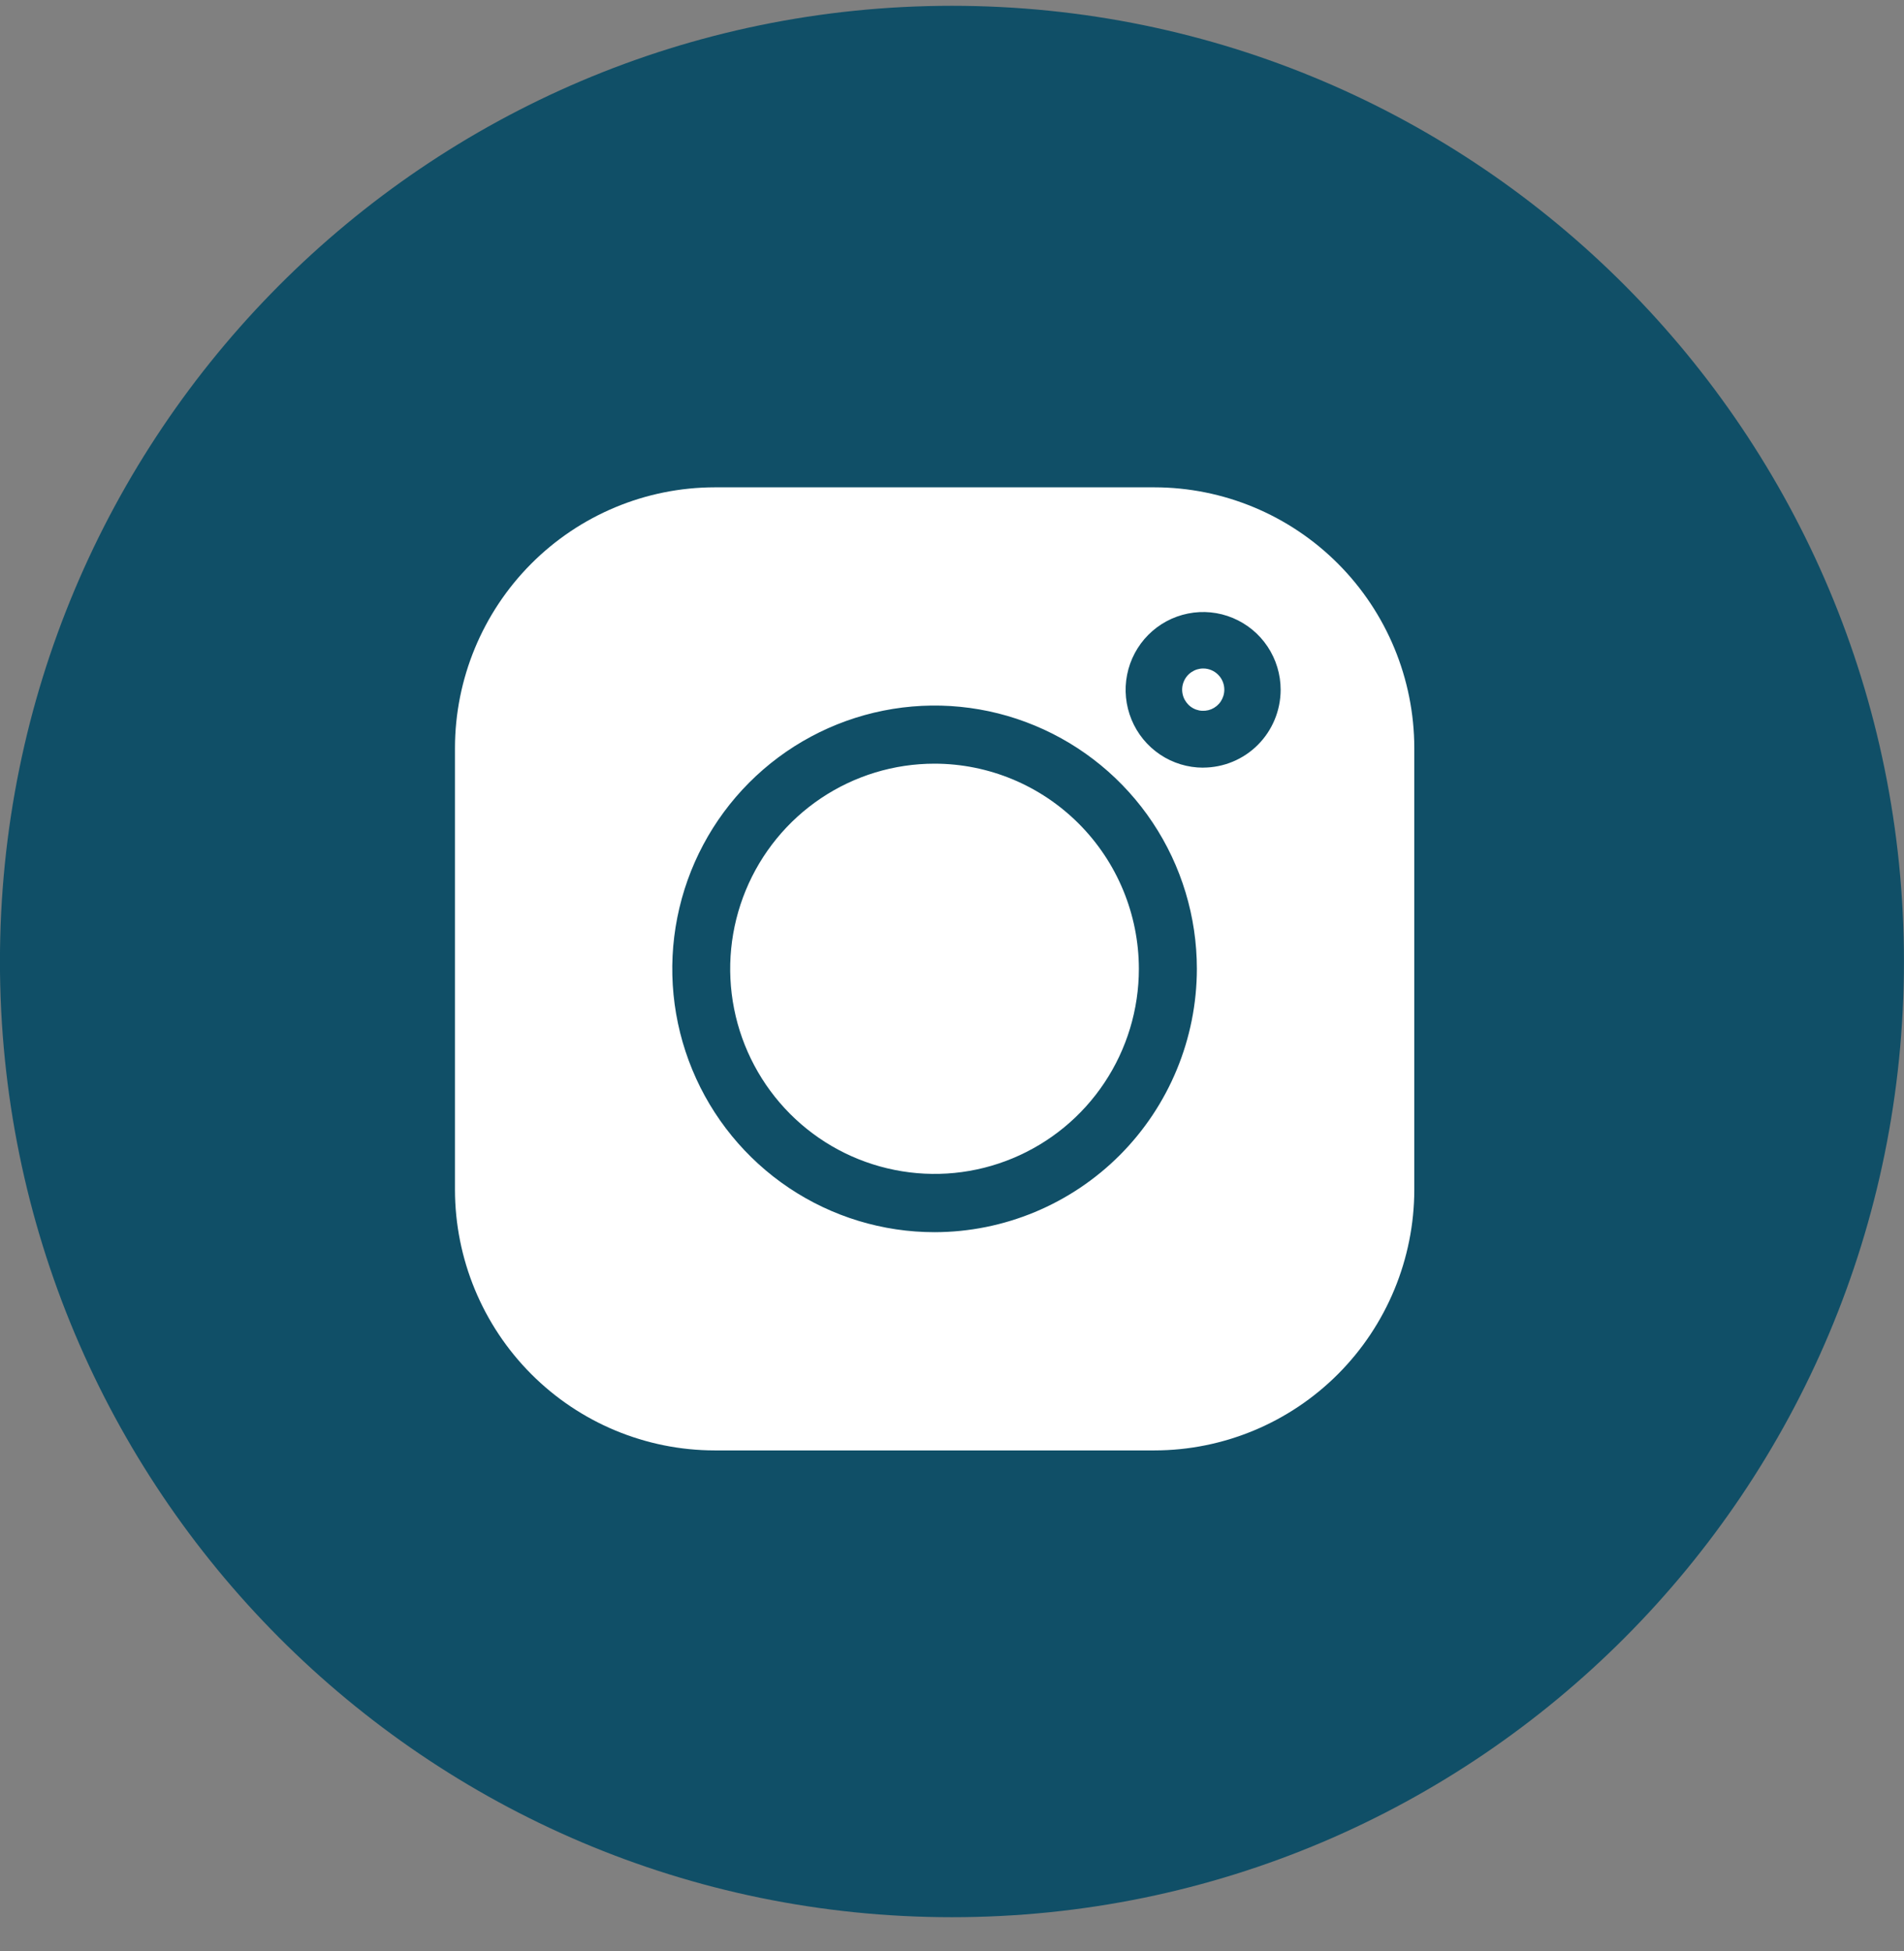
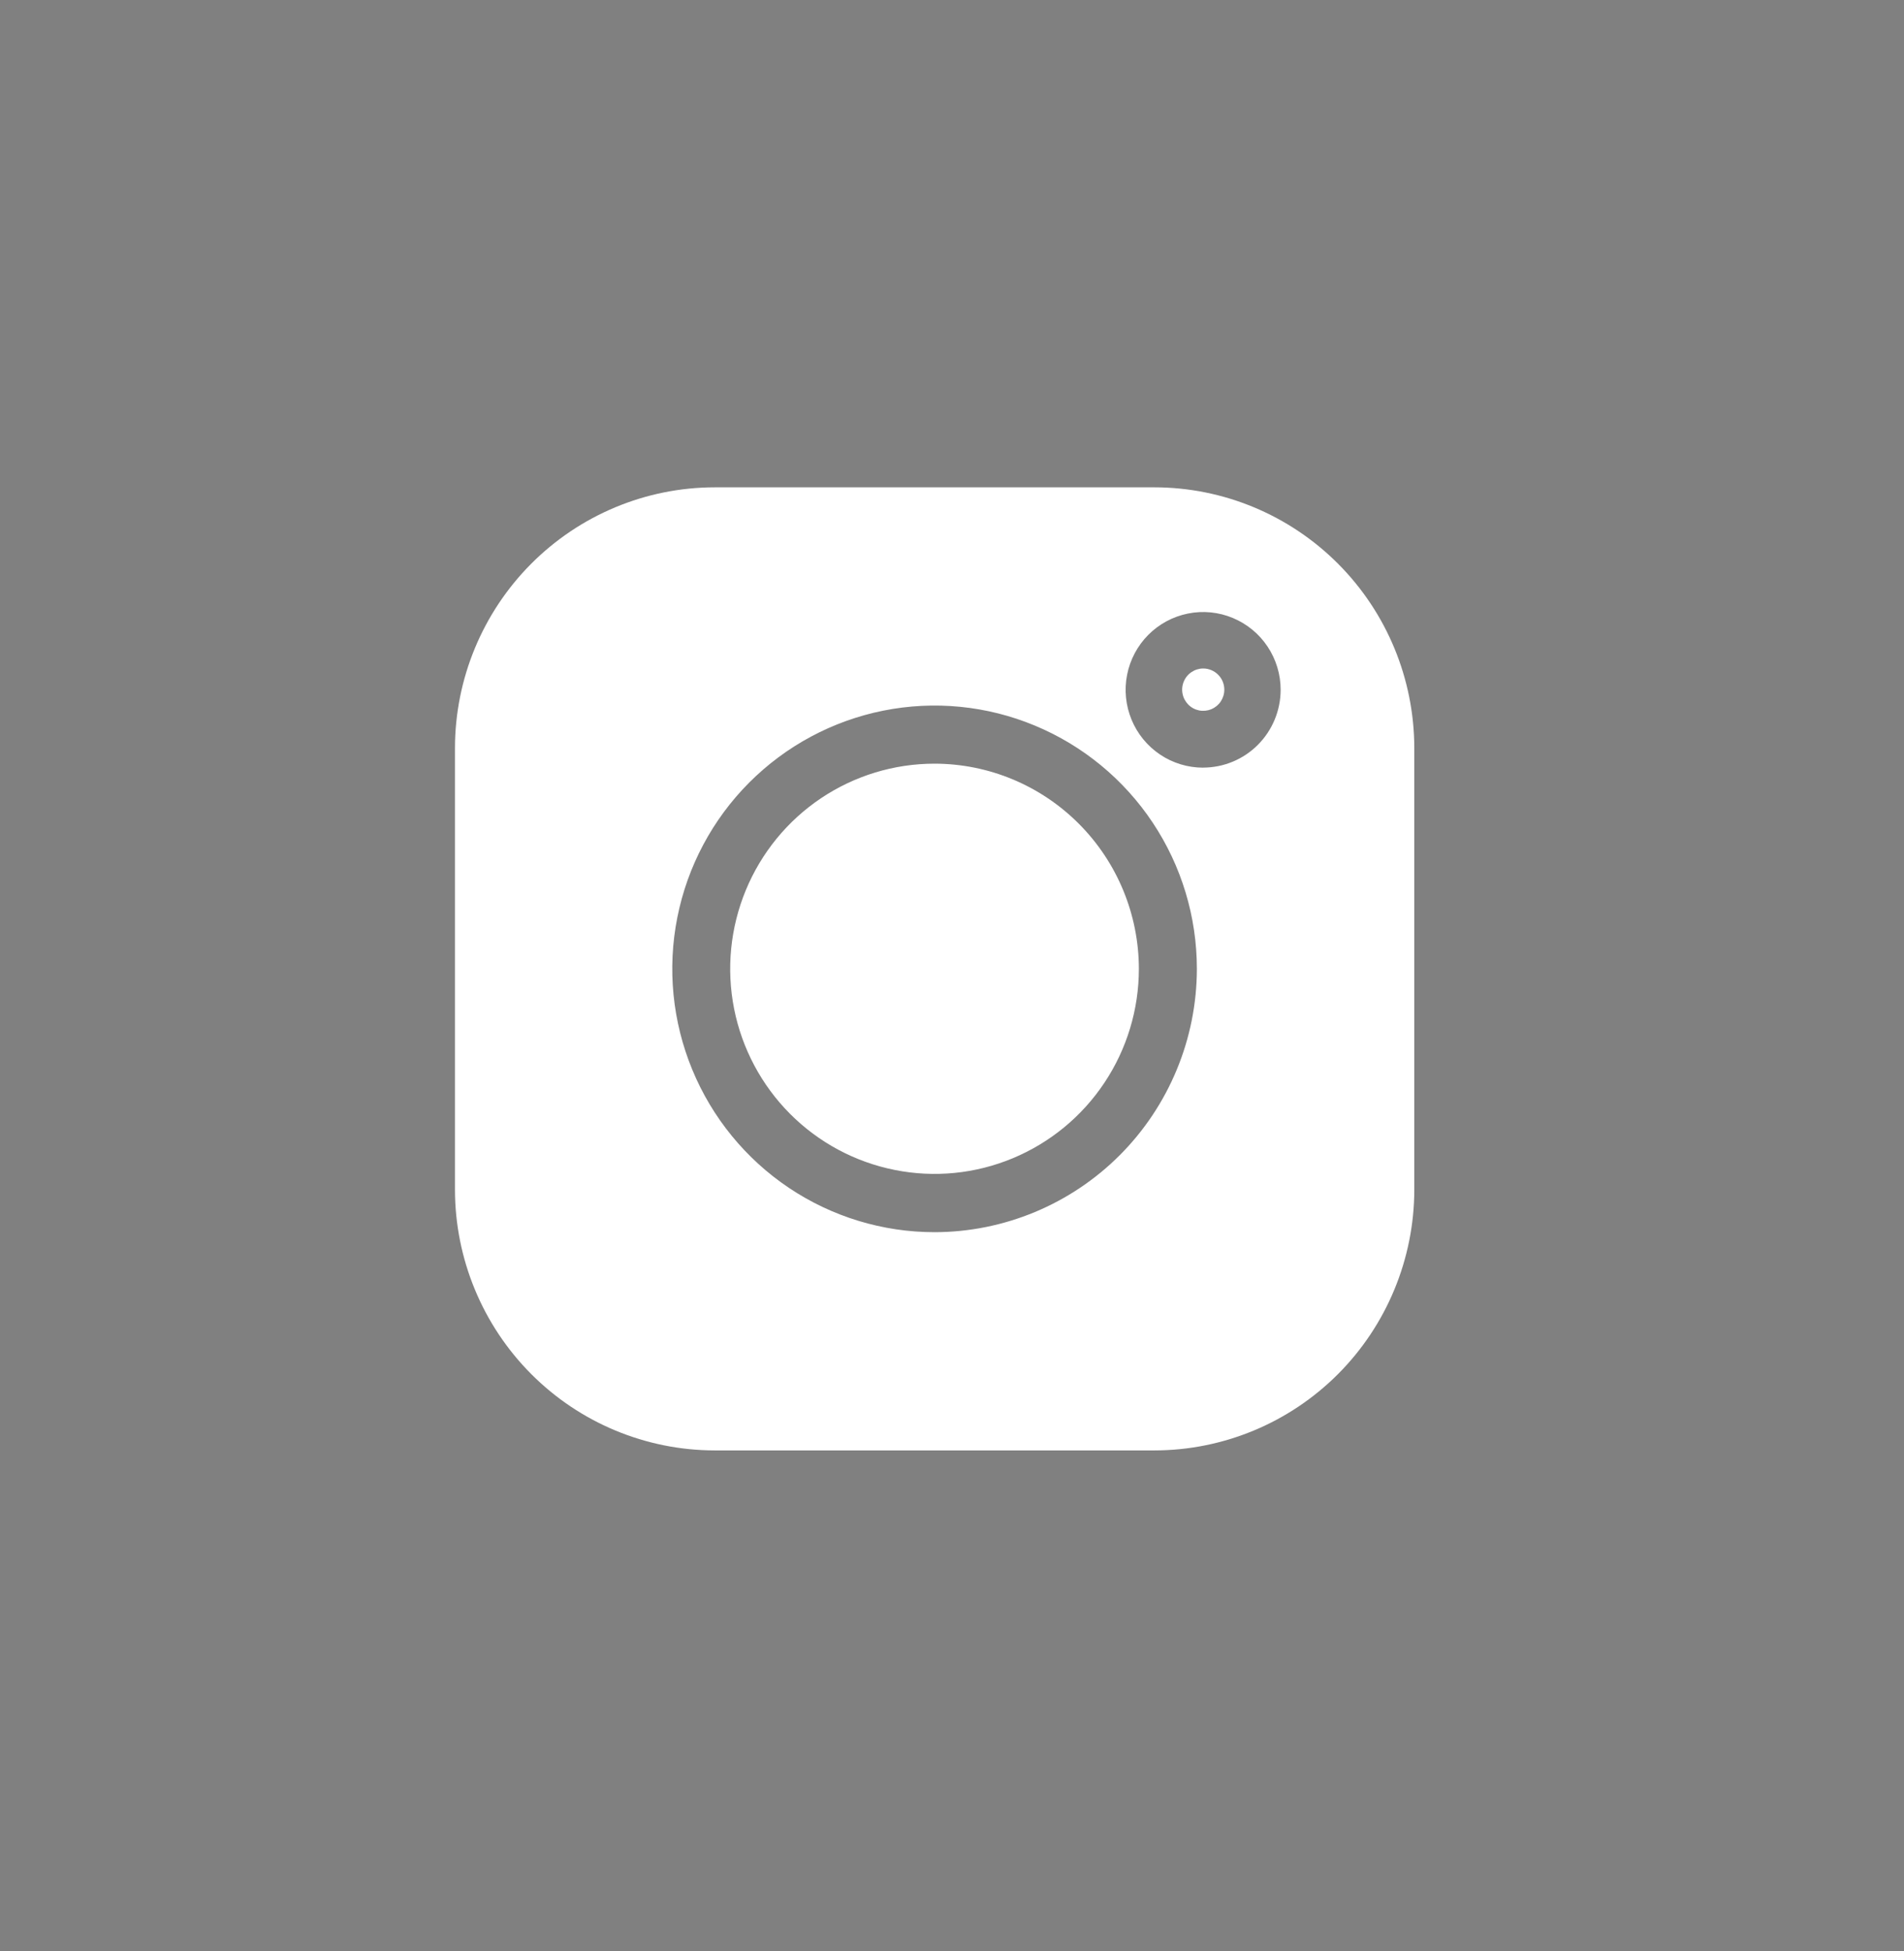
<svg xmlns="http://www.w3.org/2000/svg" width="41" height="42" viewBox="0 0 41 42" fill="none">
  <rect x="0" y="0" width="41" height="42" fill="#808080" stroke="none" />
-   <path d="M20.499 41.273C31.821 41.273 40.999 32.062 40.999 20.699C40.999 9.336 31.821 0.125 20.499 0.125C9.177 0.125 -0.001 9.336 -0.001 20.699C-0.001 32.062 9.177 41.273 20.499 41.273Z" fill="#104F67" />
  <path d="M24.861 10.491H15.388C13.906 10.493 12.485 11.086 11.437 12.138C10.389 13.19 9.799 14.616 9.797 16.103V25.612C9.799 27.099 10.389 28.526 11.437 29.578C12.485 30.63 13.906 31.222 15.389 31.224H24.863C26.345 31.222 27.766 30.63 28.815 29.578C29.863 28.526 30.453 27.099 30.455 25.612V16.103C30.453 14.615 29.863 13.189 28.814 12.137C27.765 11.085 26.344 10.493 24.861 10.491V10.491ZM20.125 26.526C19.008 26.526 17.916 26.194 16.987 25.571C16.058 24.948 15.334 24.062 14.907 23.027C14.479 21.991 14.367 20.851 14.585 19.752C14.803 18.652 15.341 17.642 16.131 16.849C16.921 16.057 17.927 15.517 19.023 15.298C20.119 15.079 21.254 15.191 22.286 15.621C23.318 16.05 24.2 16.776 24.821 17.708C25.442 18.64 25.773 19.736 25.773 20.858C25.771 22.36 25.175 23.801 24.117 24.864C23.058 25.926 21.622 26.524 20.125 26.526ZM25.908 16.526C25.578 16.526 25.255 16.428 24.981 16.244C24.706 16.06 24.492 15.798 24.366 15.492C24.24 15.186 24.206 14.849 24.271 14.524C24.335 14.2 24.494 13.901 24.727 13.667C24.961 13.432 25.258 13.273 25.582 13.208C25.905 13.143 26.241 13.176 26.546 13.303C26.851 13.43 27.112 13.644 27.295 13.919C27.479 14.195 27.577 14.519 27.577 14.85C27.576 15.294 27.4 15.72 27.087 16.034C26.775 16.348 26.35 16.524 25.908 16.525V16.526Z" fill="white" />
  <path d="M20.124 16.44C19.253 16.44 18.403 16.699 17.679 17.184C16.956 17.669 16.392 18.359 16.059 19.166C15.726 19.973 15.638 20.86 15.808 21.717C15.978 22.574 16.397 23.36 17.012 23.978C17.628 24.596 18.412 25.016 19.265 25.186C20.119 25.357 21.003 25.27 21.807 24.935C22.611 24.601 23.299 24.035 23.782 23.309C24.266 22.583 24.524 21.729 24.524 20.855C24.522 19.685 24.058 18.562 23.233 17.735C22.408 16.907 21.29 16.441 20.124 16.44Z" fill="white" />
  <path d="M25.91 14.391C25.82 14.391 25.733 14.418 25.658 14.468C25.583 14.518 25.525 14.589 25.491 14.672C25.456 14.756 25.447 14.847 25.465 14.936C25.482 15.024 25.526 15.105 25.589 15.169C25.652 15.233 25.733 15.276 25.822 15.294C25.91 15.311 26.001 15.302 26.084 15.268C26.167 15.233 26.238 15.175 26.288 15.1C26.337 15.025 26.364 14.937 26.364 14.847C26.364 14.726 26.316 14.61 26.231 14.525C26.146 14.44 26.03 14.391 25.91 14.391Z" fill="white" />
</svg>